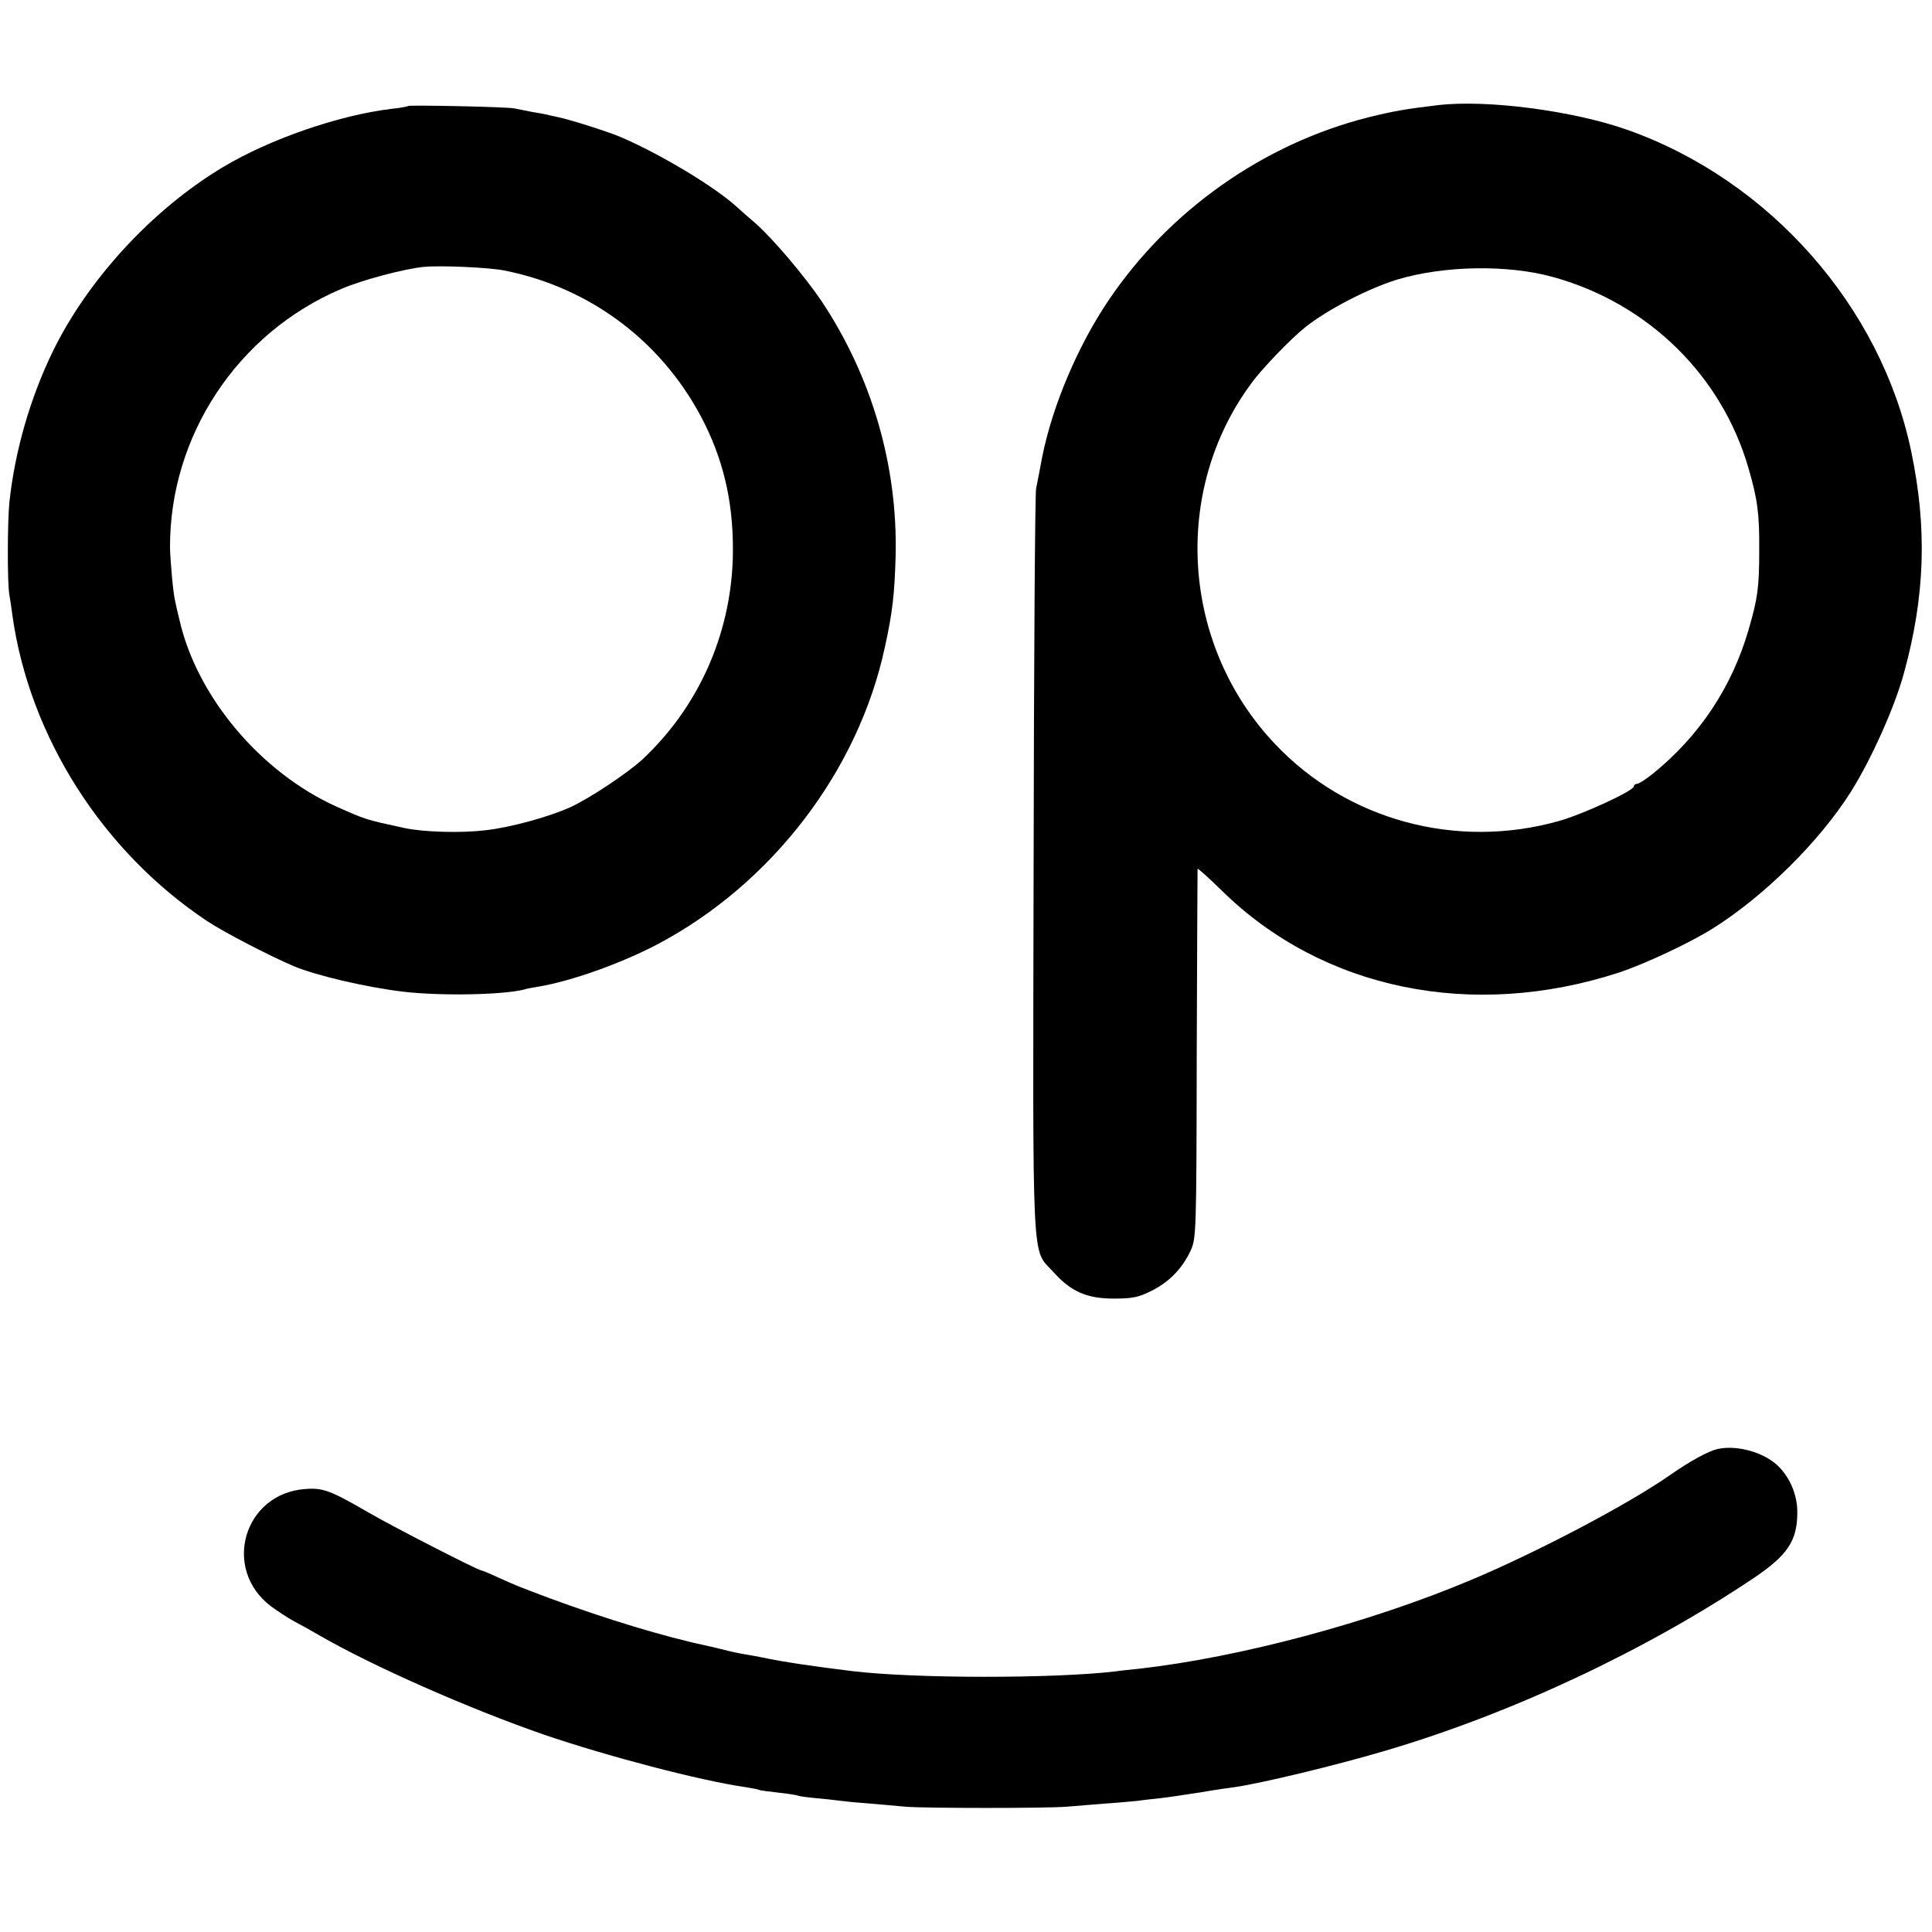
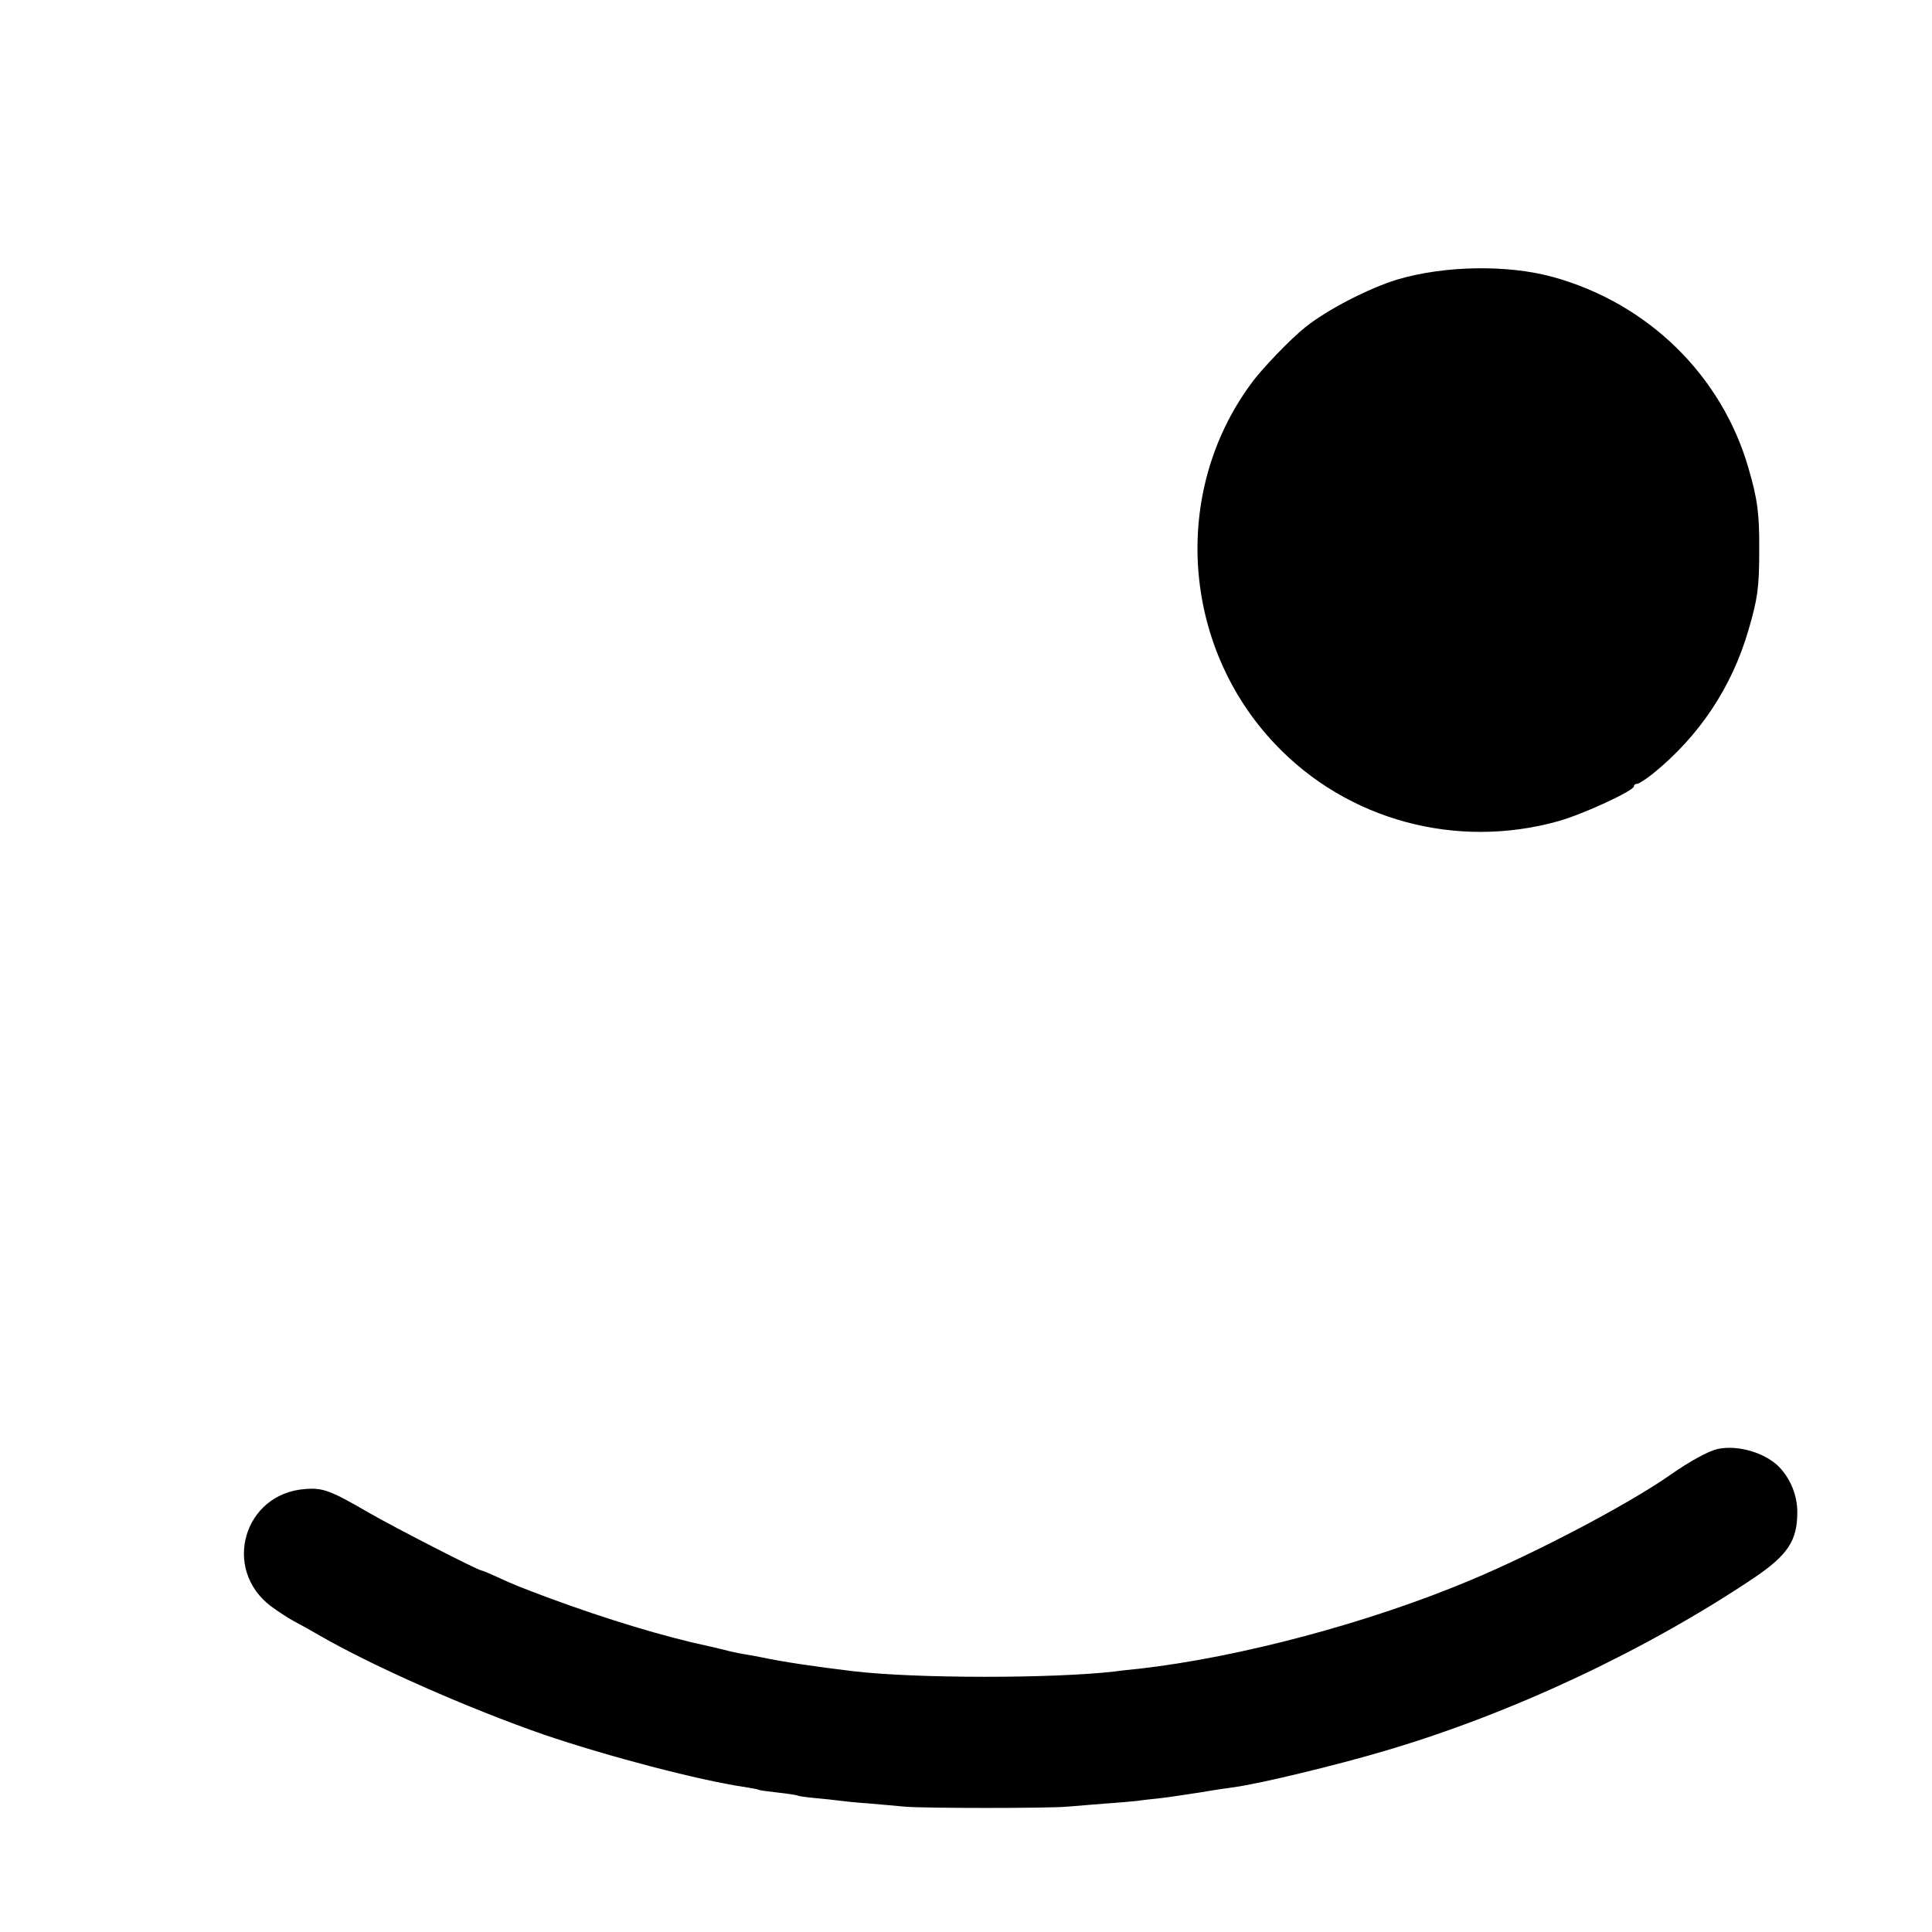
<svg xmlns="http://www.w3.org/2000/svg" version="1.0" width="700pt" height="700pt" viewBox="0 0 700 700" preserveAspectRatio="xMidYMid meet">
  <g transform="translate(0,700) scale(0.1,-0.1)" fill="#000000" stroke="none">
-     <path d="M5210 6619 c-118 -14 -158 -21 -252 -44 -380 -96 -722 -337 -942 -664 -112 -166 -203 -382 -240 -567 -8 -43 -18 -95 -22 -114 -4 -19 -8 -633 -9 -1365 -3 -1490 -8 -1386 71 -1473 63 -71 121 -97 219 -97 67 0 89 4 137 28 64 32 111 80 142 146 20 45 21 60 22 711 1 366 3 668 3 672 1 3 41 -33 89 -80 364 -357 905 -469 1437 -296 92 30 263 110 344 162 185 117 383 313 497 493 74 118 159 307 192 429 77 279 85 525 27 803 -109 526 -514 985 -1030 1167 -196 69 -509 110 -685 89z m418 -623 c343 -95 610 -356 707 -692 33 -113 40 -166 39 -299 0 -135 -6 -175 -39 -288 -60 -206 -177 -383 -346 -520 -25 -20 -51 -37 -58 -37 -6 0 -11 -4 -11 -9 0 -16 -184 -101 -273 -126 -370 -104 -766 3 -1027 279 -339 357 -376 914 -87 1306 38 53 144 163 197 205 79 63 228 140 332 172 171 51 401 55 566 9z" />
-     <path d="M1479 6616 c-2 -2 -28 -7 -58 -10 -192 -23 -442 -109 -614 -212 -255 -153 -489 -407 -616 -668 -82 -169 -137 -360 -157 -546 -7 -72 -8 -290 0 -336 3 -16 8 -49 11 -74 62 -440 327 -855 705 -1107 62 -41 224 -125 315 -164 82 -34 262 -76 395 -92 135 -16 363 -12 440 8 8 3 31 7 50 10 120 20 299 84 431 153 415 219 729 629 825 1077 28 127 35 192 39 330 8 327 -86 650 -269 925 -62 91 -176 226 -240 282 -17 14 -47 41 -66 58 -80 73 -274 190 -420 253 -42 18 -181 63 -230 73 -19 4 -37 8 -40 9 -3 1 -25 5 -50 9 -25 5 -54 11 -65 13 -23 6 -381 13 -386 9z m348 -596 c318 -63 583 -266 727 -557 74 -150 106 -306 101 -488 -9 -279 -127 -540 -329 -728 -54 -49 -187 -138 -258 -171 -77 -35 -217 -74 -308 -84 -89 -11 -226 -7 -295 8 -143 31 -139 30 -247 78 -274 124 -505 398 -568 677 -7 28 -14 59 -16 70 -7 29 -17 144 -18 190 -2 405 244 778 620 938 74 32 228 73 299 80 63 6 236 -2 292 -13z" />
+     <path d="M5210 6619 z m418 -623 c343 -95 610 -356 707 -692 33 -113 40 -166 39 -299 0 -135 -6 -175 -39 -288 -60 -206 -177 -383 -346 -520 -25 -20 -51 -37 -58 -37 -6 0 -11 -4 -11 -9 0 -16 -184 -101 -273 -126 -370 -104 -766 3 -1027 279 -339 357 -376 914 -87 1306 38 53 144 163 197 205 79 63 228 140 332 172 171 51 401 55 566 9z" />
    <path d="M6223 1750 c-34 -8 -100 -44 -173 -95 -150 -105 -481 -279 -719 -379 -370 -156 -841 -281 -1203 -322 -29 -3 -69 -7 -88 -10 -225 -26 -723 -26 -950 1 -140 17 -249 33 -330 50 -14 3 -41 8 -60 11 -19 3 -53 10 -75 16 -22 5 -47 12 -55 13 -164 35 -368 97 -575 173 -109 41 -128 48 -191 77 -30 14 -57 25 -60 25 -11 0 -316 156 -409 210 -138 80 -165 90 -229 85 -223 -16 -303 -290 -124 -425 26 -19 64 -44 85 -55 21 -11 61 -33 88 -49 197 -114 545 -267 816 -361 232 -79 564 -166 729 -190 24 -4 47 -8 50 -10 3 -2 34 -6 70 -10 36 -4 68 -9 71 -11 3 -2 33 -6 65 -9 33 -3 70 -7 84 -9 14 -2 61 -7 105 -10 44 -4 105 -9 135 -12 70 -6 519 -6 585 0 28 2 88 7 135 11 47 3 101 8 120 10 19 3 58 7 85 10 28 3 93 13 145 21 52 9 108 17 124 19 93 13 368 79 546 132 455 134 939 361 1332 624 125 84 160 136 160 240 0 59 -23 118 -64 162 -50 53 -151 83 -225 67z" />
  </g>
</svg>